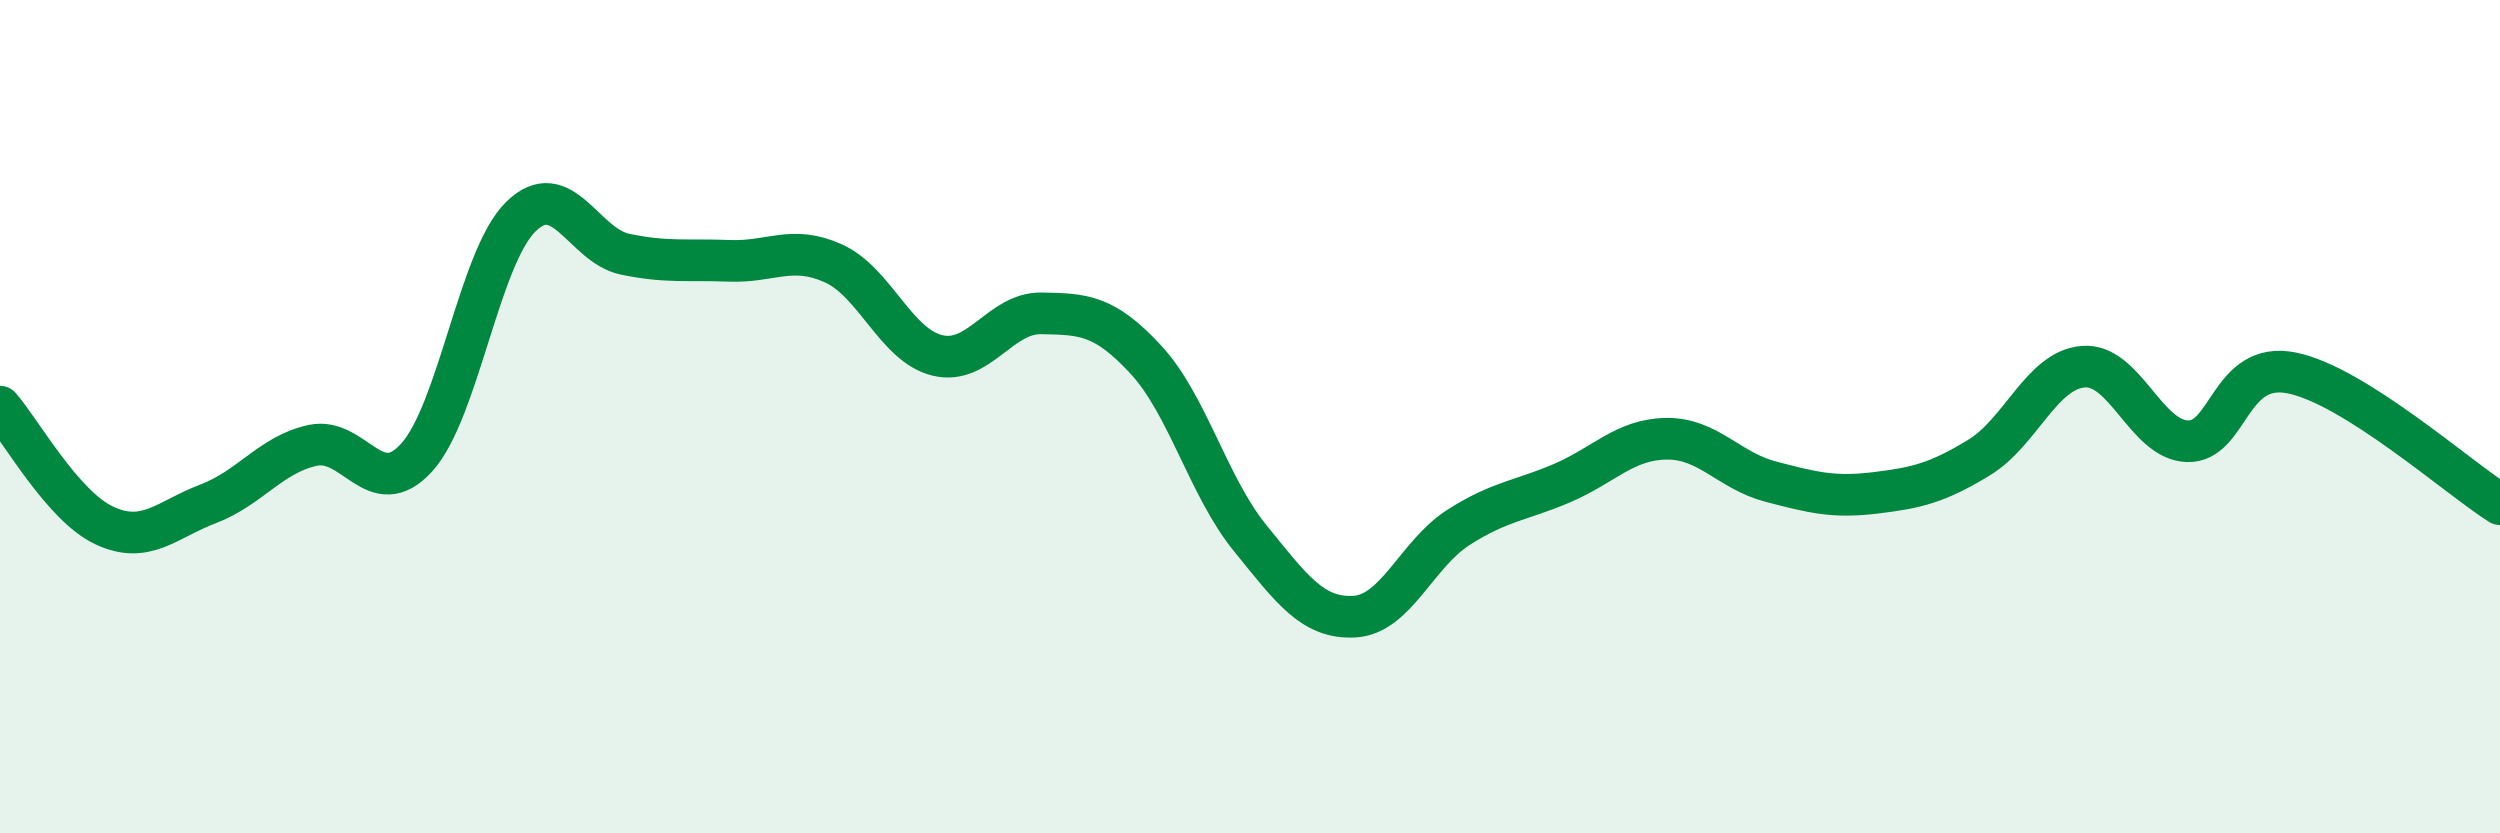
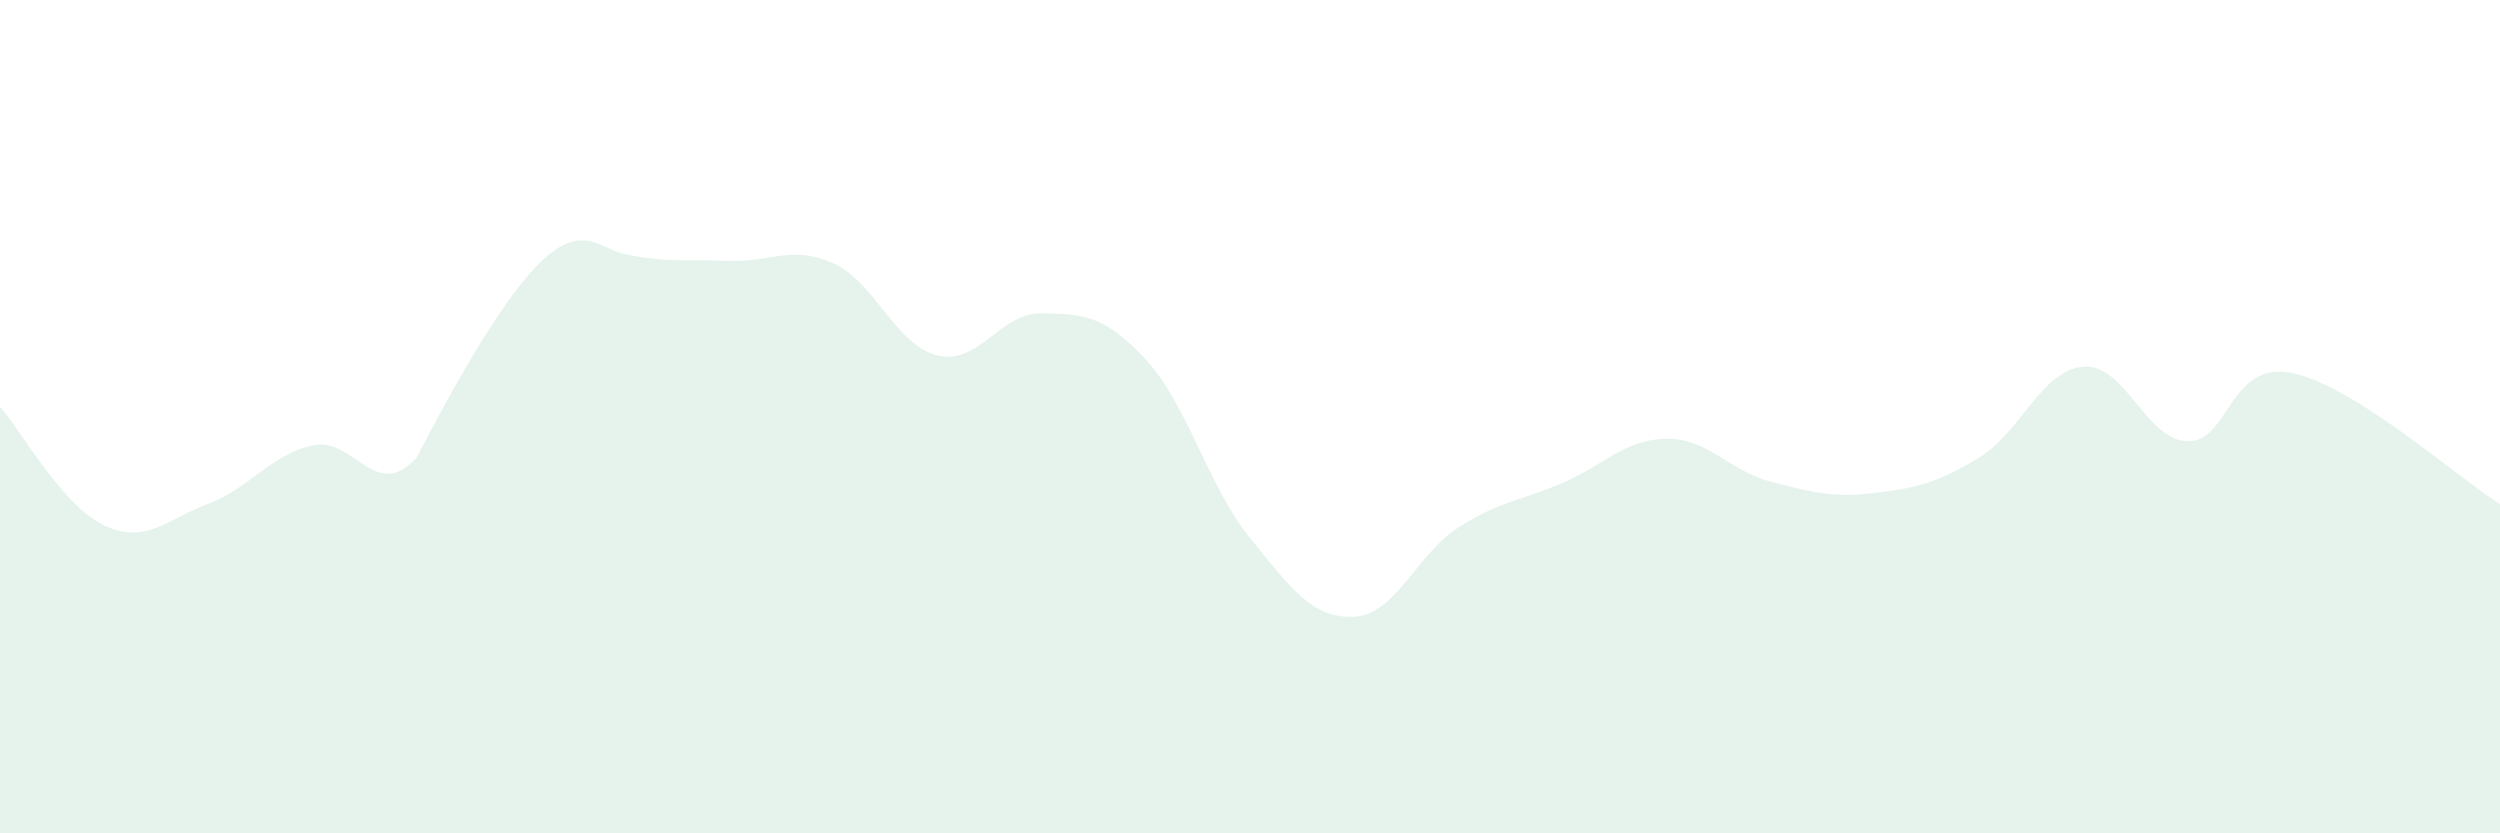
<svg xmlns="http://www.w3.org/2000/svg" width="60" height="20" viewBox="0 0 60 20">
-   <path d="M 0,9.76 C 0.5,10.33 1.5,12.14 2.5,12.61 C 3.5,13.08 4,12.47 5,12.09 C 6,11.71 6.5,10.91 7.5,10.69 C 8.5,10.47 9,12.08 10,10.98 C 11,9.88 11.5,6.18 12.5,5.2 C 13.5,4.22 14,5.89 15,6.1 C 16,6.31 16.5,6.22 17.5,6.26 C 18.5,6.3 19,5.87 20,6.32 C 21,6.77 21.5,8.29 22.5,8.53 C 23.5,8.77 24,7.5 25,7.52 C 26,7.54 26.5,7.55 27.5,8.63 C 28.5,9.71 29,11.68 30,12.91 C 31,14.14 31.5,14.85 32.5,14.8 C 33.5,14.75 34,13.3 35,12.66 C 36,12.02 36.5,12.02 37.5,11.59 C 38.5,11.16 39,10.54 40,10.53 C 41,10.52 41.5,11.3 42.5,11.56 C 43.5,11.82 44,11.95 45,11.83 C 46,11.71 46.5,11.59 47.5,10.98 C 48.5,10.37 49,8.88 50,8.8 C 51,8.72 51.5,10.56 52.5,10.59 C 53.5,10.62 53.5,8.65 55,8.95 C 56.5,9.25 59,11.47 60,12.1L60 20L0 20Z" fill="#008740" opacity="0.1" stroke-linecap="round" stroke-linejoin="round" />
-   <path d="M 0,9.76 C 0.5,10.33 1.5,12.14 2.5,12.61 C 3.5,13.08 4,12.47 5,12.09 C 6,11.71 6.5,10.91 7.5,10.69 C 8.5,10.47 9,12.08 10,10.98 C 11,9.88 11.5,6.18 12.5,5.2 C 13.5,4.22 14,5.89 15,6.1 C 16,6.31 16.5,6.22 17.5,6.26 C 18.5,6.3 19,5.87 20,6.32 C 21,6.77 21.5,8.29 22.5,8.53 C 23.5,8.77 24,7.5 25,7.52 C 26,7.54 26.5,7.55 27.5,8.63 C 28.5,9.71 29,11.68 30,12.91 C 31,14.14 31.5,14.85 32.5,14.8 C 33.5,14.75 34,13.3 35,12.66 C 36,12.02 36.5,12.02 37.5,11.59 C 38.5,11.16 39,10.54 40,10.53 C 41,10.52 41.5,11.3 42.5,11.56 C 43.5,11.82 44,11.95 45,11.83 C 46,11.71 46.5,11.59 47.5,10.98 C 48.5,10.37 49,8.88 50,8.8 C 51,8.72 51.5,10.56 52.5,10.59 C 53.5,10.62 53.5,8.65 55,8.95 C 56.5,9.25 59,11.47 60,12.1" stroke="#008740" stroke-width="1" fill="none" stroke-linecap="round" stroke-linejoin="round" />
+   <path d="M 0,9.76 C 0.5,10.33 1.5,12.14 2.5,12.61 C 3.5,13.08 4,12.47 5,12.09 C 6,11.71 6.5,10.91 7.5,10.69 C 8.5,10.47 9,12.08 10,10.98 C 13.5,4.22 14,5.89 15,6.1 C 16,6.31 16.5,6.22 17.5,6.26 C 18.5,6.3 19,5.87 20,6.32 C 21,6.77 21.5,8.29 22.5,8.53 C 23.5,8.77 24,7.5 25,7.52 C 26,7.54 26.5,7.55 27.5,8.63 C 28.5,9.71 29,11.68 30,12.91 C 31,14.14 31.5,14.85 32.5,14.8 C 33.5,14.75 34,13.3 35,12.66 C 36,12.02 36.5,12.02 37.5,11.59 C 38.5,11.16 39,10.54 40,10.53 C 41,10.52 41.5,11.3 42.5,11.56 C 43.5,11.82 44,11.95 45,11.83 C 46,11.71 46.5,11.59 47.5,10.98 C 48.5,10.37 49,8.88 50,8.8 C 51,8.72 51.5,10.56 52.5,10.59 C 53.5,10.62 53.5,8.65 55,8.95 C 56.5,9.25 59,11.47 60,12.1L60 20L0 20Z" fill="#008740" opacity="0.1" stroke-linecap="round" stroke-linejoin="round" />
</svg>